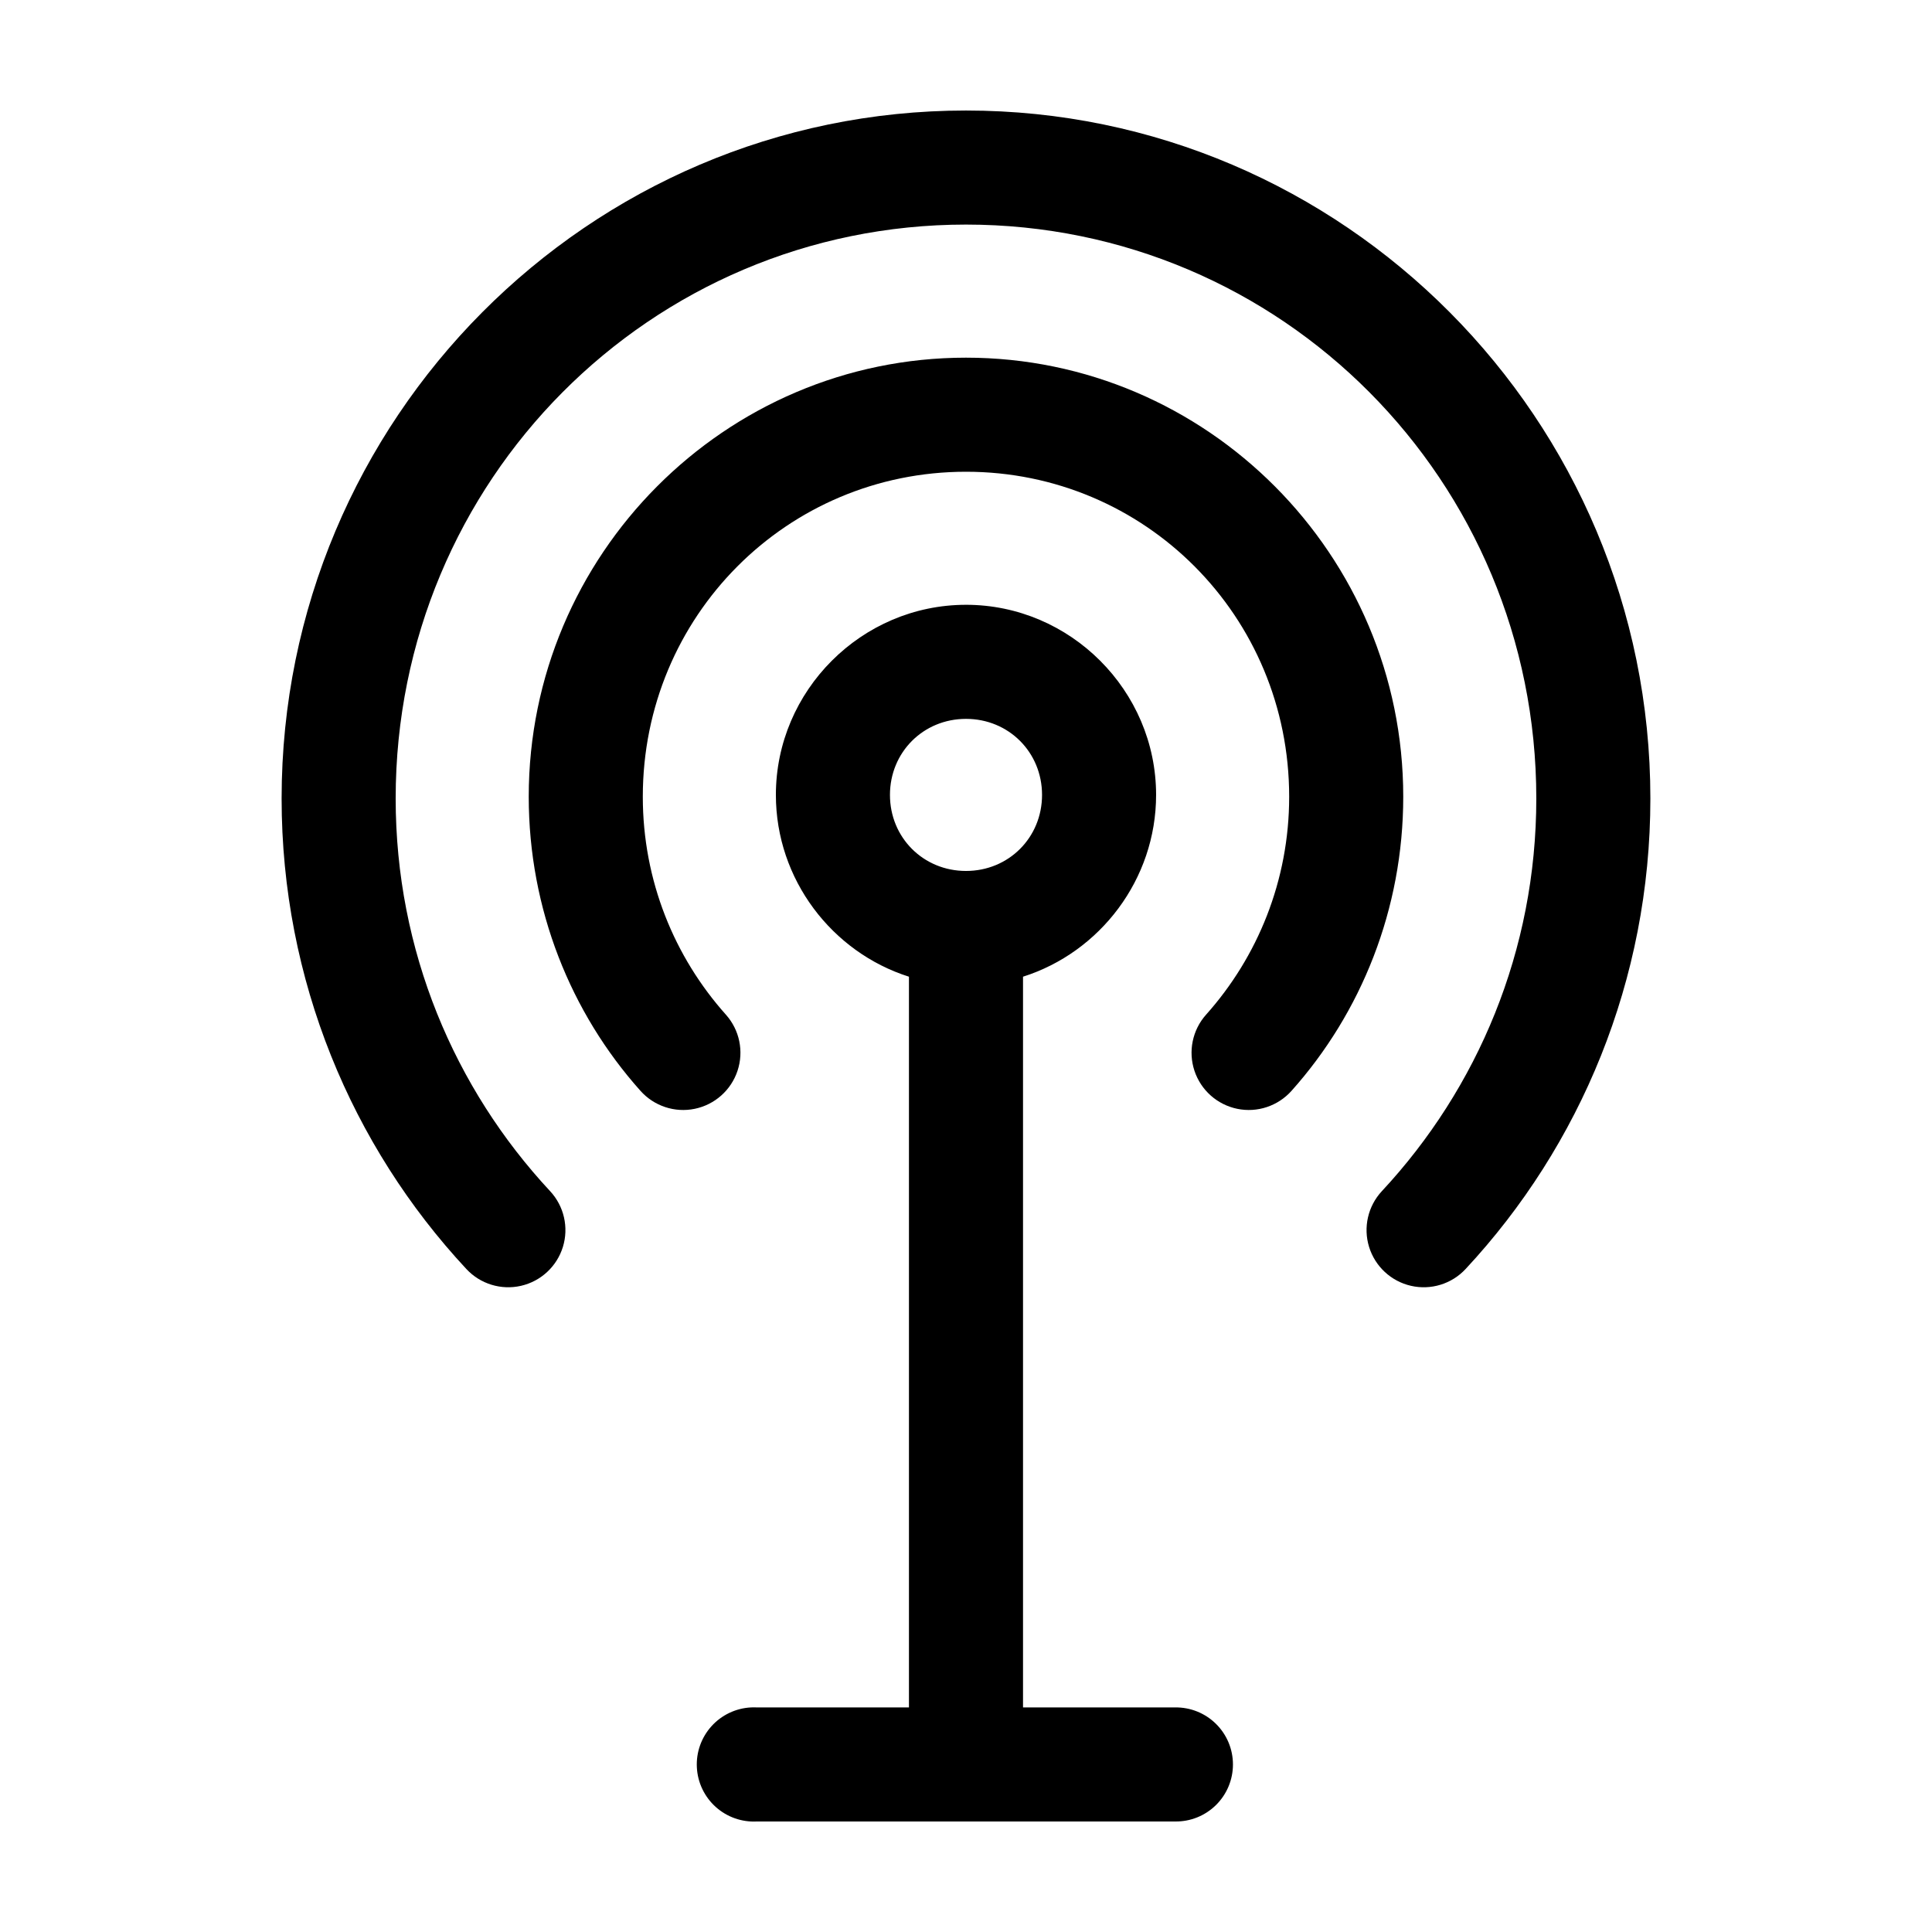
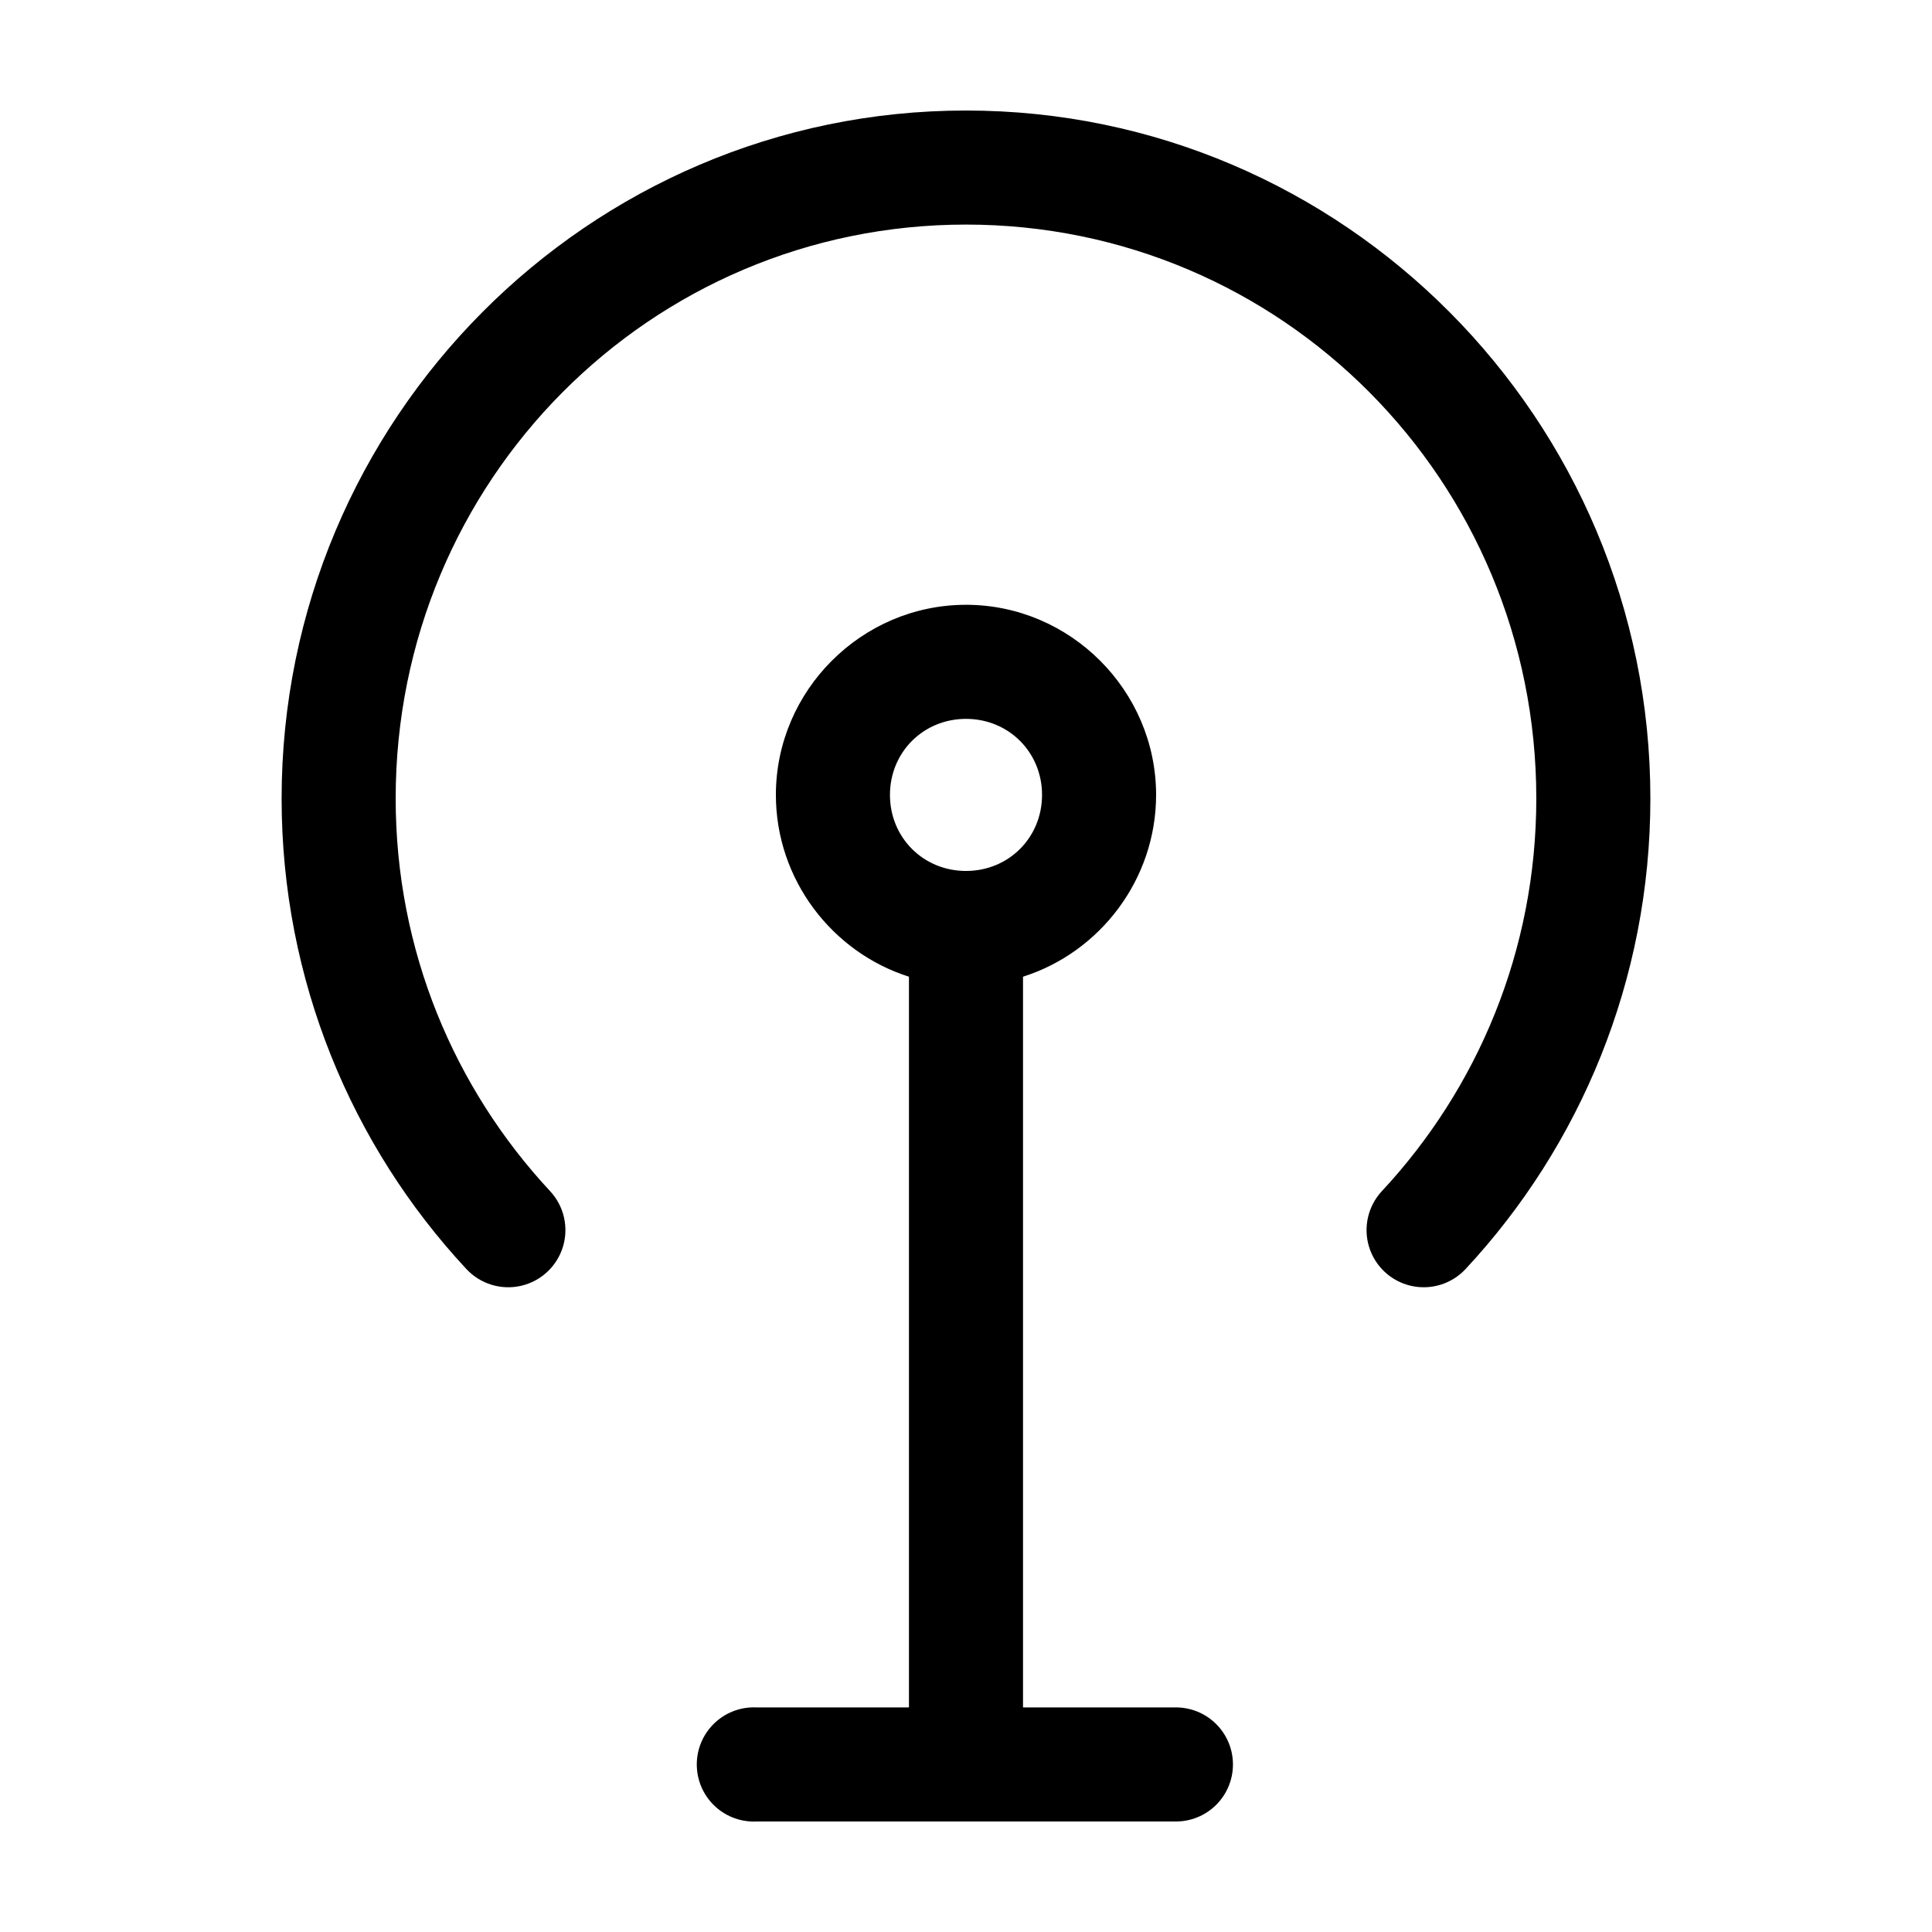
<svg xmlns="http://www.w3.org/2000/svg" fill="#000000" width="800px" height="800px" version="1.1" viewBox="144 144 512 512">
-   <path d="m400 173.29c-100.04 0-181.37 81.805-181.37 182.32 0 48.117 18.598 92.086 48.961 124.69 3.684 3.965 9.207 5.664 14.48 4.457 5.277-1.207 9.508-5.141 11.102-10.312 1.59-5.172 0.301-10.805-3.383-14.77-25.352-27.223-40.934-63.727-40.934-104.07 0-84.277 67.539-152.09 151.14-152.09 83.602 0 151.14 67.812 151.14 152.09 0 40.34-15.582 76.844-40.934 104.07-3.684 3.965-4.973 9.598-3.383 14.77 1.594 5.172 5.824 9.105 11.102 10.312 5.277 1.207 10.797-0.492 14.48-4.457 30.367-32.605 48.965-76.574 48.965-124.69 0-100.51-81.332-182.32-181.37-182.32zm0 65.496c-63.867 0-115.88 52.246-115.88 116.35 0 29.824 11.164 57.309 29.602 77.934 3.598 4.047 9.086 5.871 14.391 4.777 5.309-1.094 9.629-4.934 11.336-10.074 1.711-5.144 0.543-10.809-3.059-14.855-13.656-15.281-22.039-35.52-22.039-57.781 0-47.863 38.215-86.121 85.648-86.121 47.43 0 85.645 38.258 85.645 86.121 0 22.262-8.383 42.5-22.039 57.781-3.602 4.047-4.766 9.711-3.059 14.855 1.707 5.141 6.027 8.98 11.336 10.074 5.305 1.094 10.793-0.73 14.395-4.777 18.434-20.625 29.598-48.109 29.598-77.934 0-64.102-52.012-116.35-115.88-116.35zm0 65.492c-27.648 0-50.383 22.738-50.383 50.383 0 22.41 14.883 41.715 35.266 48.176v193.65h-40.305c-0.523-0.027-1.047-0.027-1.574 0-4.008 0.207-7.769 2-10.457 4.984-2.688 2.981-4.082 6.906-3.871 10.918 0.207 4.008 2 7.769 4.984 10.457 2.981 2.688 6.91 4.078 10.918 3.867h110.84c4.047 0.059 7.945-1.508 10.824-4.348 2.883-2.84 4.504-6.719 4.504-10.766s-1.621-7.922-4.504-10.762c-2.879-2.844-6.777-4.41-10.824-4.352h-40.305v-193.65c20.383-6.461 35.266-25.766 35.266-48.176 0-27.645-22.734-50.383-50.379-50.383zm0 30.23c11.309 0 20.152 8.844 20.152 20.152s-8.844 20.152-20.152 20.152-20.152-8.844-20.152-20.152 8.844-20.152 20.152-20.152z" />
+   <path d="m400 173.29c-100.04 0-181.37 81.805-181.37 182.32 0 48.117 18.598 92.086 48.961 124.69 3.684 3.965 9.207 5.664 14.48 4.457 5.277-1.207 9.508-5.141 11.102-10.312 1.59-5.172 0.301-10.805-3.383-14.77-25.352-27.223-40.934-63.727-40.934-104.07 0-84.277 67.539-152.09 151.14-152.09 83.602 0 151.14 67.812 151.14 152.09 0 40.34-15.582 76.844-40.934 104.07-3.684 3.965-4.973 9.598-3.383 14.77 1.594 5.172 5.824 9.105 11.102 10.312 5.277 1.207 10.797-0.492 14.48-4.457 30.367-32.605 48.965-76.574 48.965-124.69 0-100.51-81.332-182.32-181.37-182.32zm0 65.496zm0 65.492c-27.648 0-50.383 22.738-50.383 50.383 0 22.41 14.883 41.715 35.266 48.176v193.65h-40.305c-0.523-0.027-1.047-0.027-1.574 0-4.008 0.207-7.769 2-10.457 4.984-2.688 2.981-4.082 6.906-3.871 10.918 0.207 4.008 2 7.769 4.984 10.457 2.981 2.688 6.91 4.078 10.918 3.867h110.84c4.047 0.059 7.945-1.508 10.824-4.348 2.883-2.84 4.504-6.719 4.504-10.766s-1.621-7.922-4.504-10.762c-2.879-2.844-6.777-4.41-10.824-4.352h-40.305v-193.65c20.383-6.461 35.266-25.766 35.266-48.176 0-27.645-22.734-50.383-50.379-50.383zm0 30.23c11.309 0 20.152 8.844 20.152 20.152s-8.844 20.152-20.152 20.152-20.152-8.844-20.152-20.152 8.844-20.152 20.152-20.152z" />
</svg>